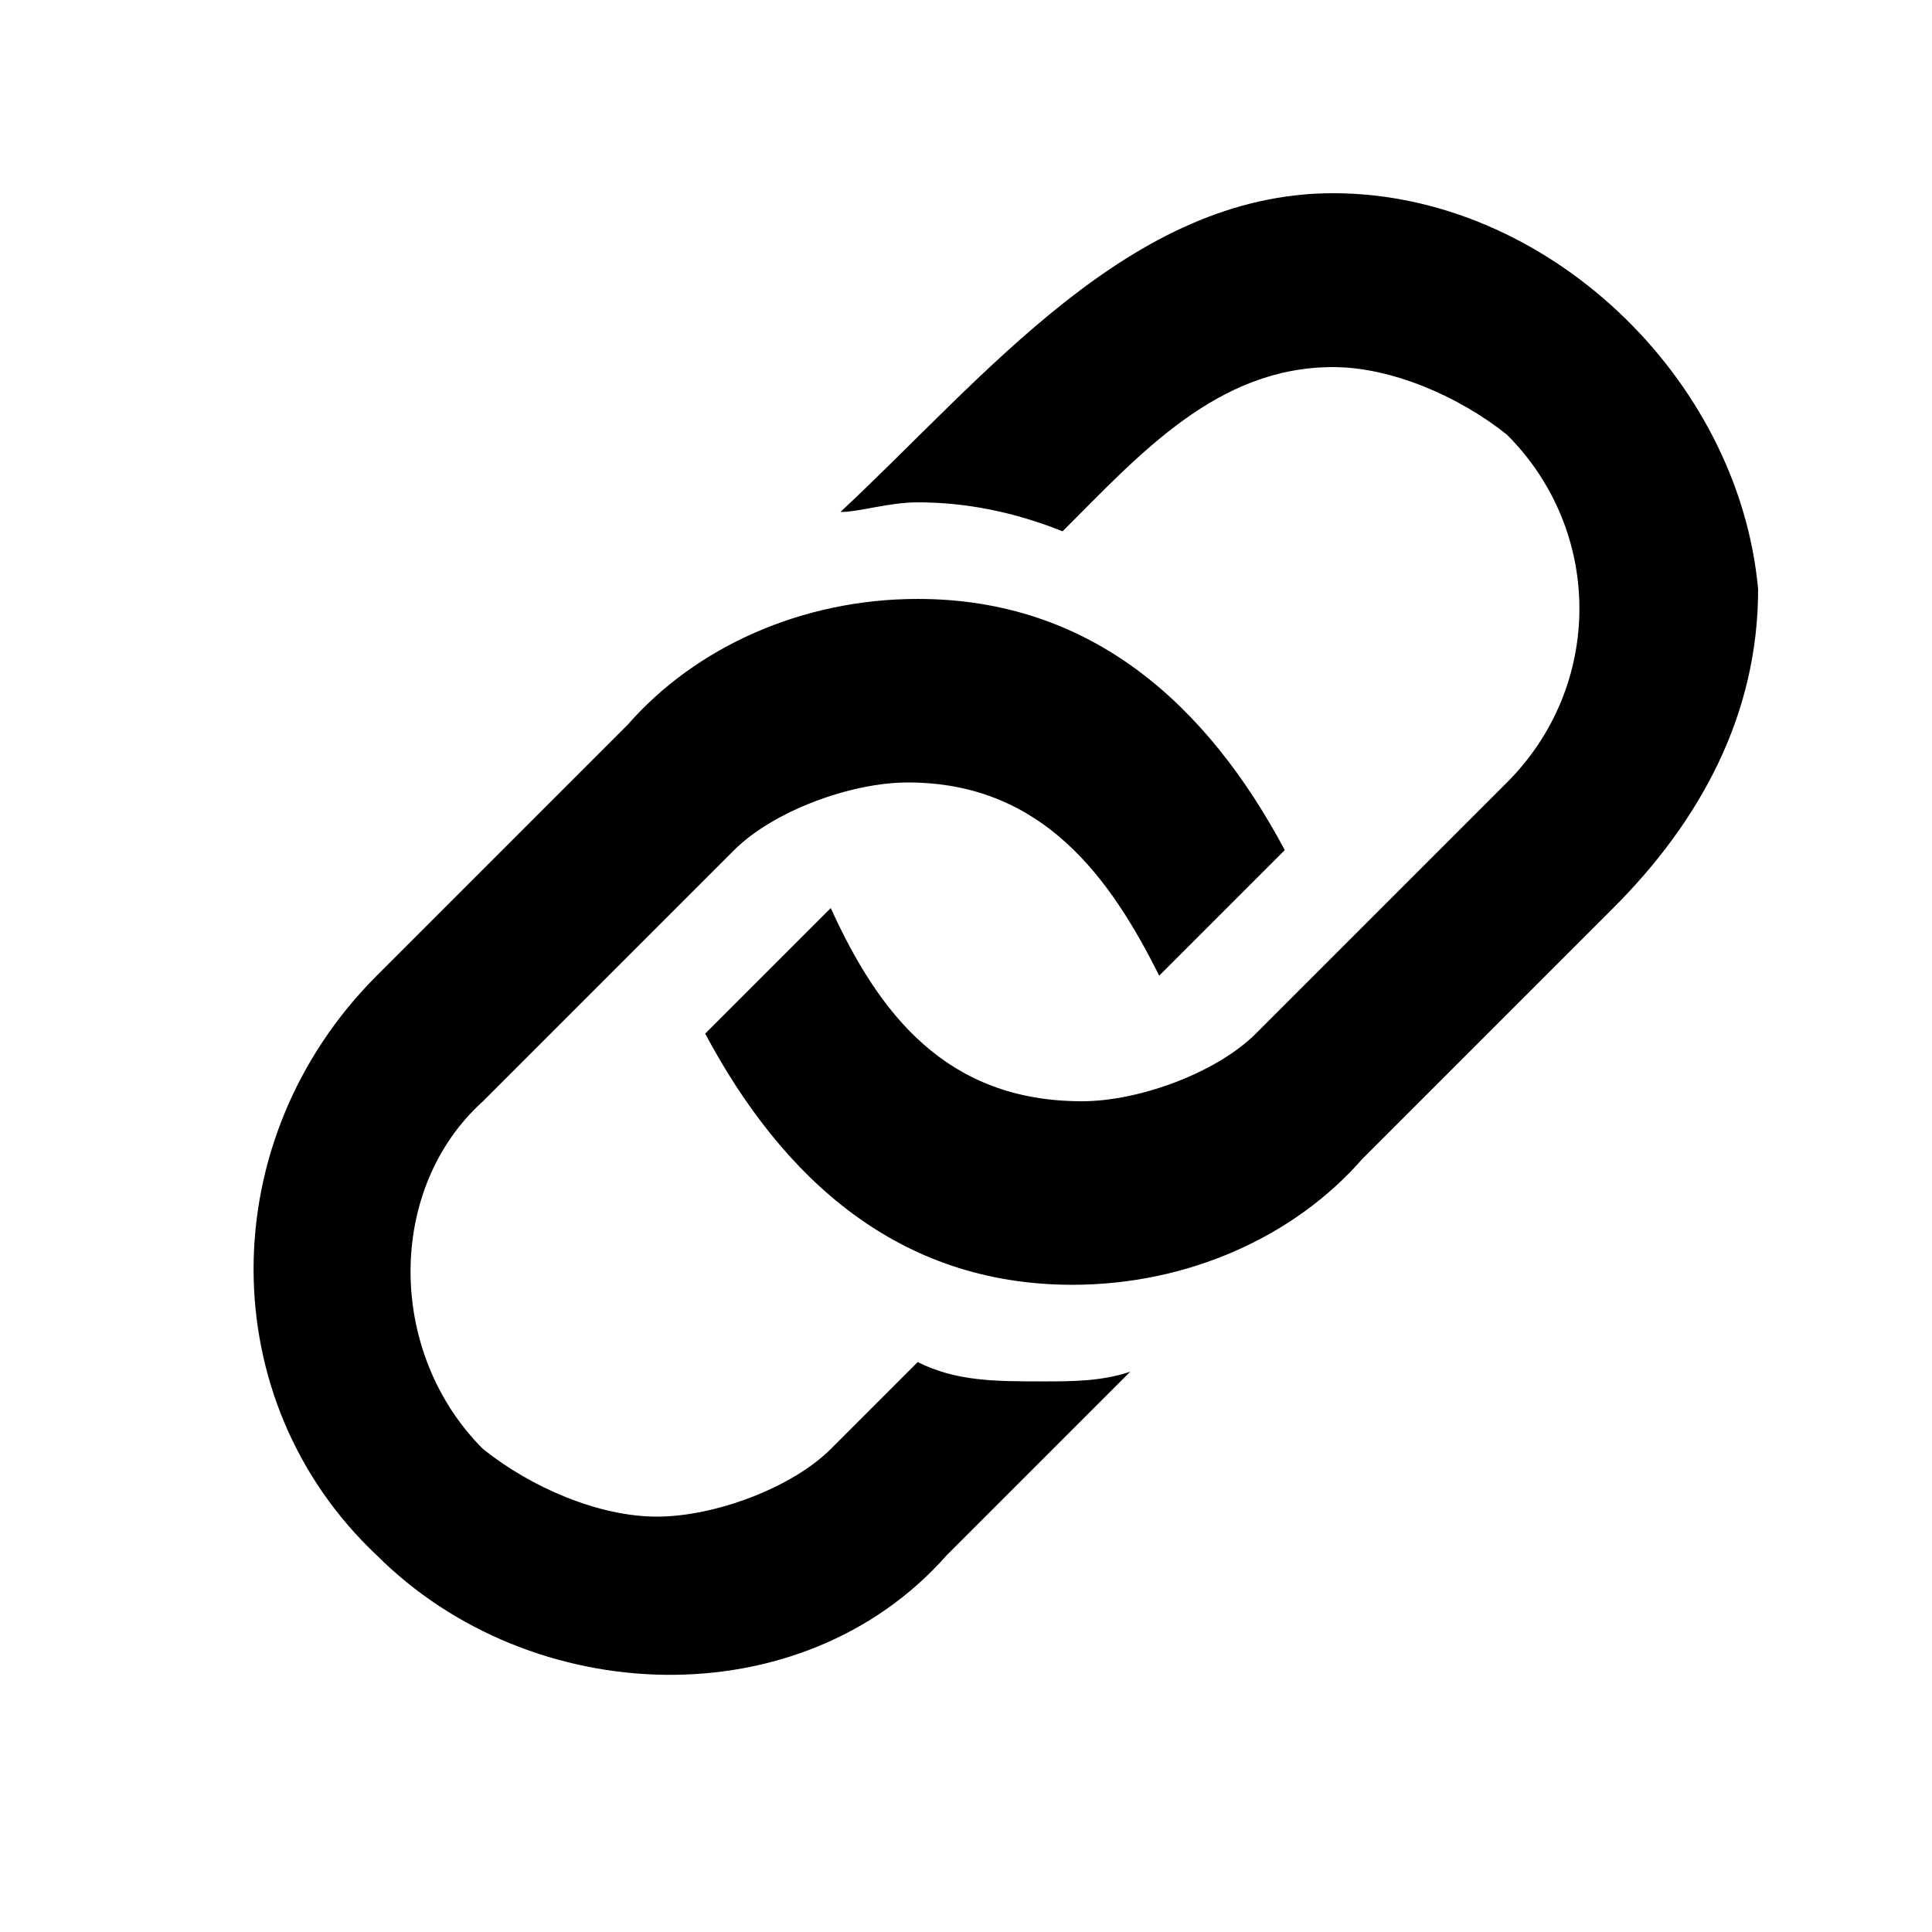
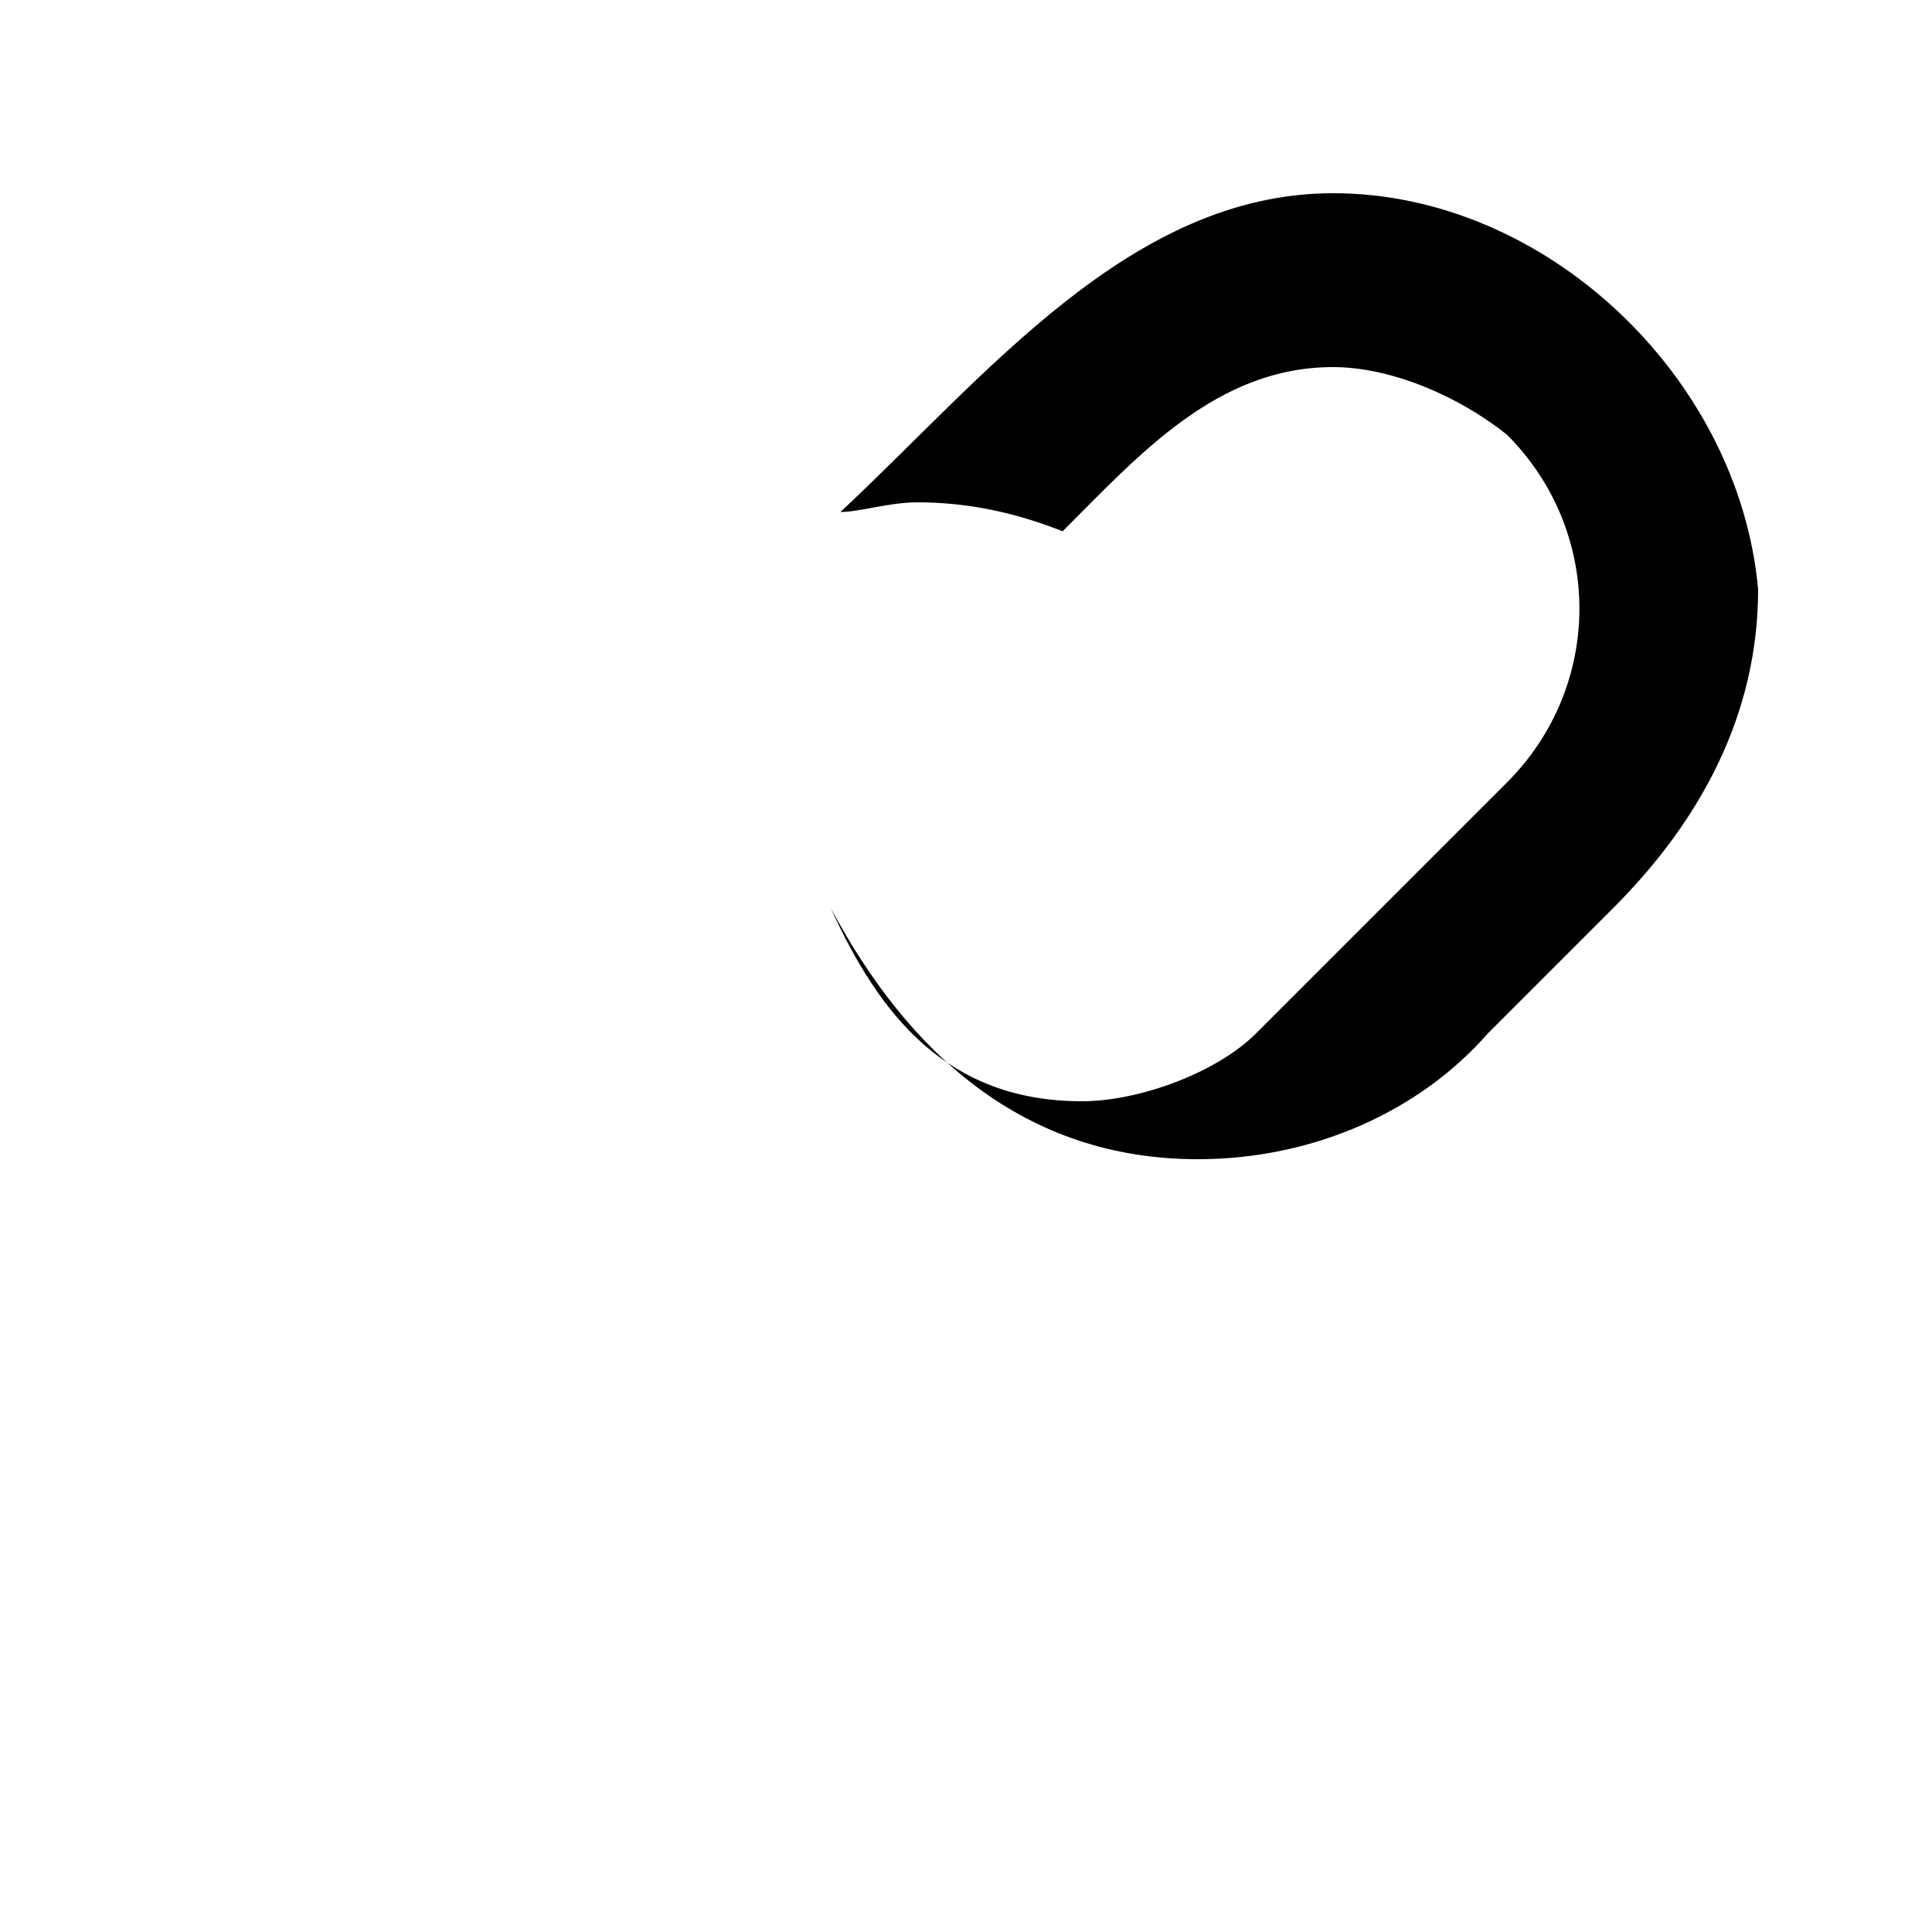
<svg xmlns="http://www.w3.org/2000/svg" version="1.1" id="svg4651" viewBox="0 0 200 200" height="56.444mm" width="56.444mm">
  <defs id="defs4653" />
  <g transform="translate(-445.714,-355.219)" id="layer1">
    <g transform="matrix(10,0,0,10,425.714,339.22)" id="g4537" style="display:inline">
-       <path d="m 15.8,3.6 c -2.1,0 -3.6,1.9 -5.1,3.3 0.2,0 0.5,-0.1 0.8,-0.1 0.5,0 1,0.1 1.5,0.3 0.8,-0.8 1.6,-1.7 2.8,-1.7 0.6,0 1.3,0.3 1.8,0.7 1,1 1,2.6 0,3.6 L 15,12.3 c -0.4,0.4 -1.2,0.7 -1.8,0.7 -1.4,0 -2.1,-0.9 -2.6,-2 l -1.3,1.3 c 0.8,1.5 2,2.6 3.8,2.6 1.2,0 2.3,-0.5 3,-1.3 L 18.7,11 C 19.6,10.1 20.2,9 20.2,7.7 20,5.5 18,3.6 15.8,3.6 Z" id="path4539" />
-       <path d="m 11.5,15.7 -0.9,0.9 C 10.2,17 9.4,17.3 8.8,17.3 8.2,17.3 7.5,17 7,16.6 6,15.6 6,13.9 7,13 L 9.6,10.4 C 10,10 10.8,9.7 11.4,9.7 c 1.4,0 2.1,1 2.6,2 l 1.3,-1.3 c -0.8,-1.5 -2,-2.6 -3.8,-2.6 -1.2,0 -2.3,0.5 -3,1.3 l -2.6,2.6 c -1.7,1.7 -1.7,4.4 0,6 1.6,1.6 4.4,1.7 5.9,0 l 1.9,-1.9 c -0.3,0.1 -0.6,0.1 -0.9,0.1 -0.5,0 -0.9,0 -1.3,-0.2 z" id="path4541" />
+       <path d="m 15.8,3.6 c -2.1,0 -3.6,1.9 -5.1,3.3 0.2,0 0.5,-0.1 0.8,-0.1 0.5,0 1,0.1 1.5,0.3 0.8,-0.8 1.6,-1.7 2.8,-1.7 0.6,0 1.3,0.3 1.8,0.7 1,1 1,2.6 0,3.6 L 15,12.3 c -0.4,0.4 -1.2,0.7 -1.8,0.7 -1.4,0 -2.1,-0.9 -2.6,-2 c 0.8,1.5 2,2.6 3.8,2.6 1.2,0 2.3,-0.5 3,-1.3 L 18.7,11 C 19.6,10.1 20.2,9 20.2,7.7 20,5.5 18,3.6 15.8,3.6 Z" id="path4539" />
    </g>
  </g>
</svg>